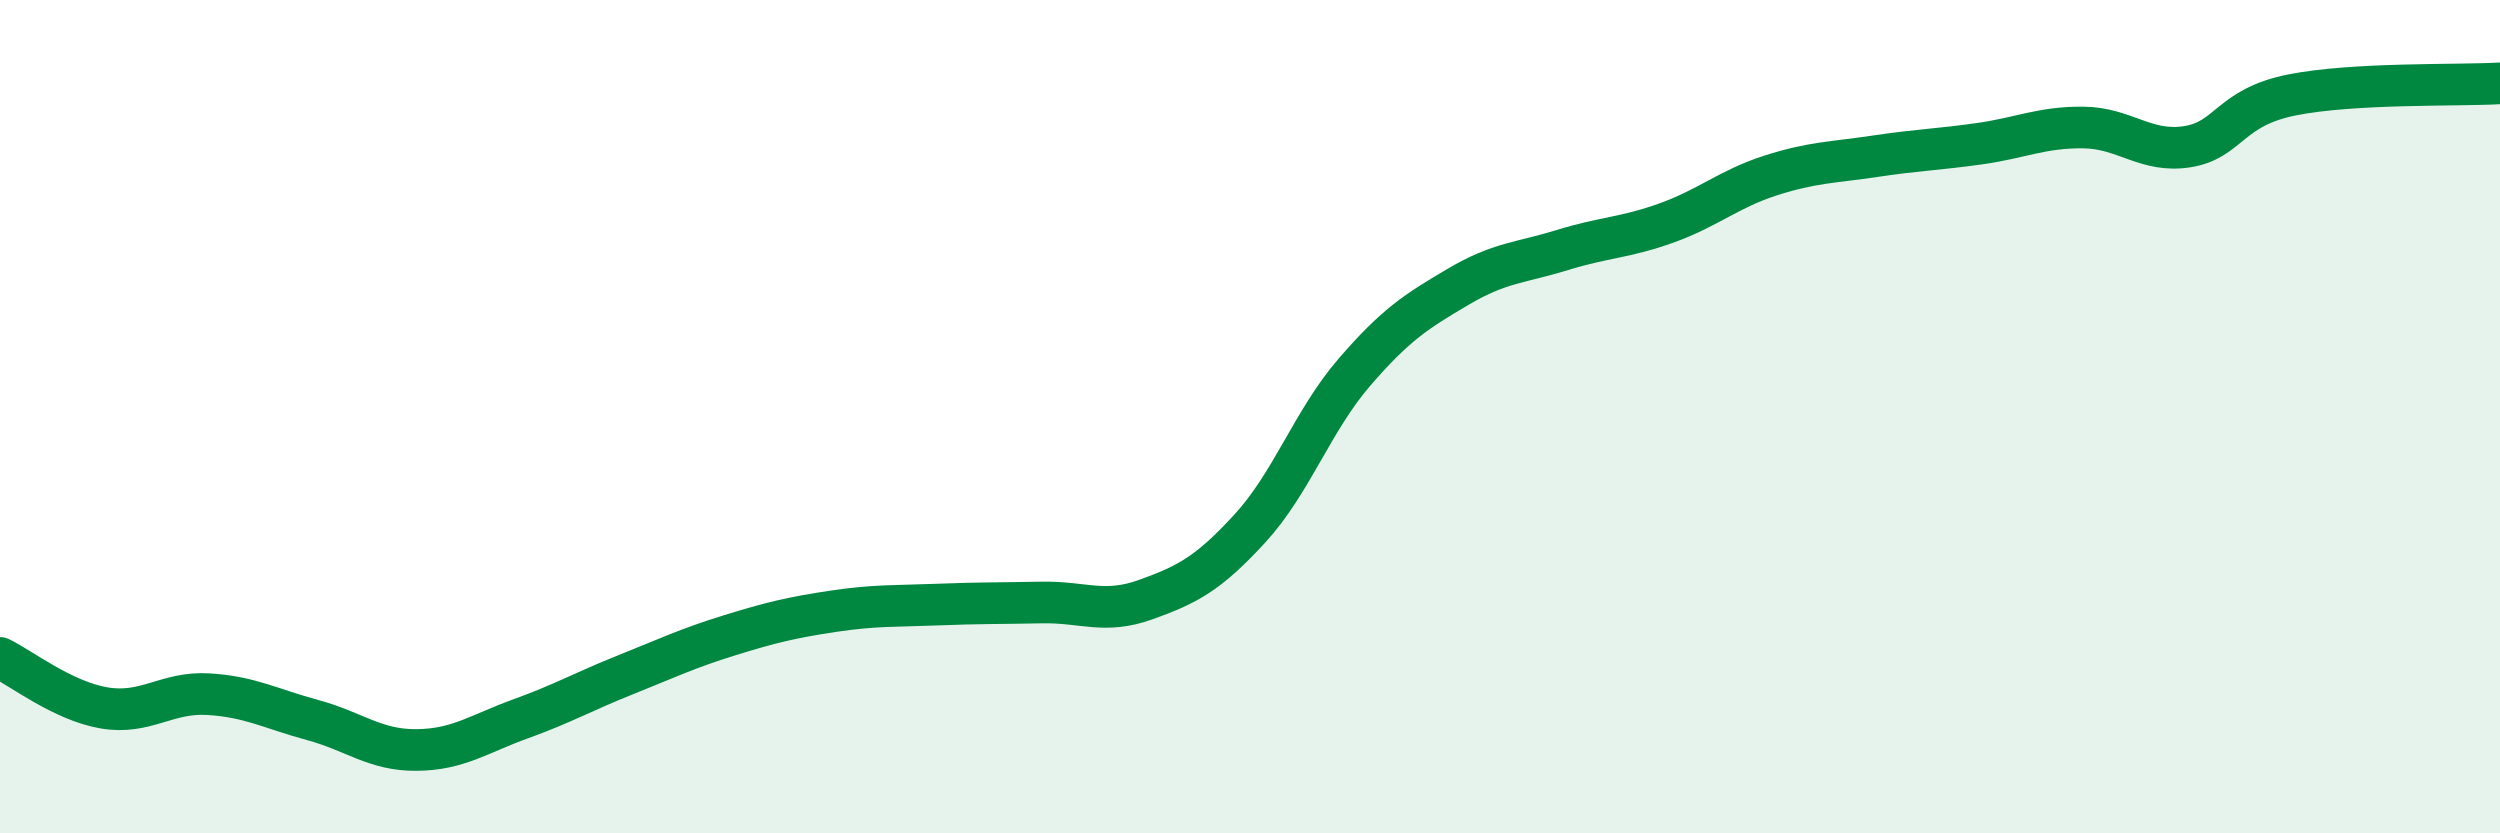
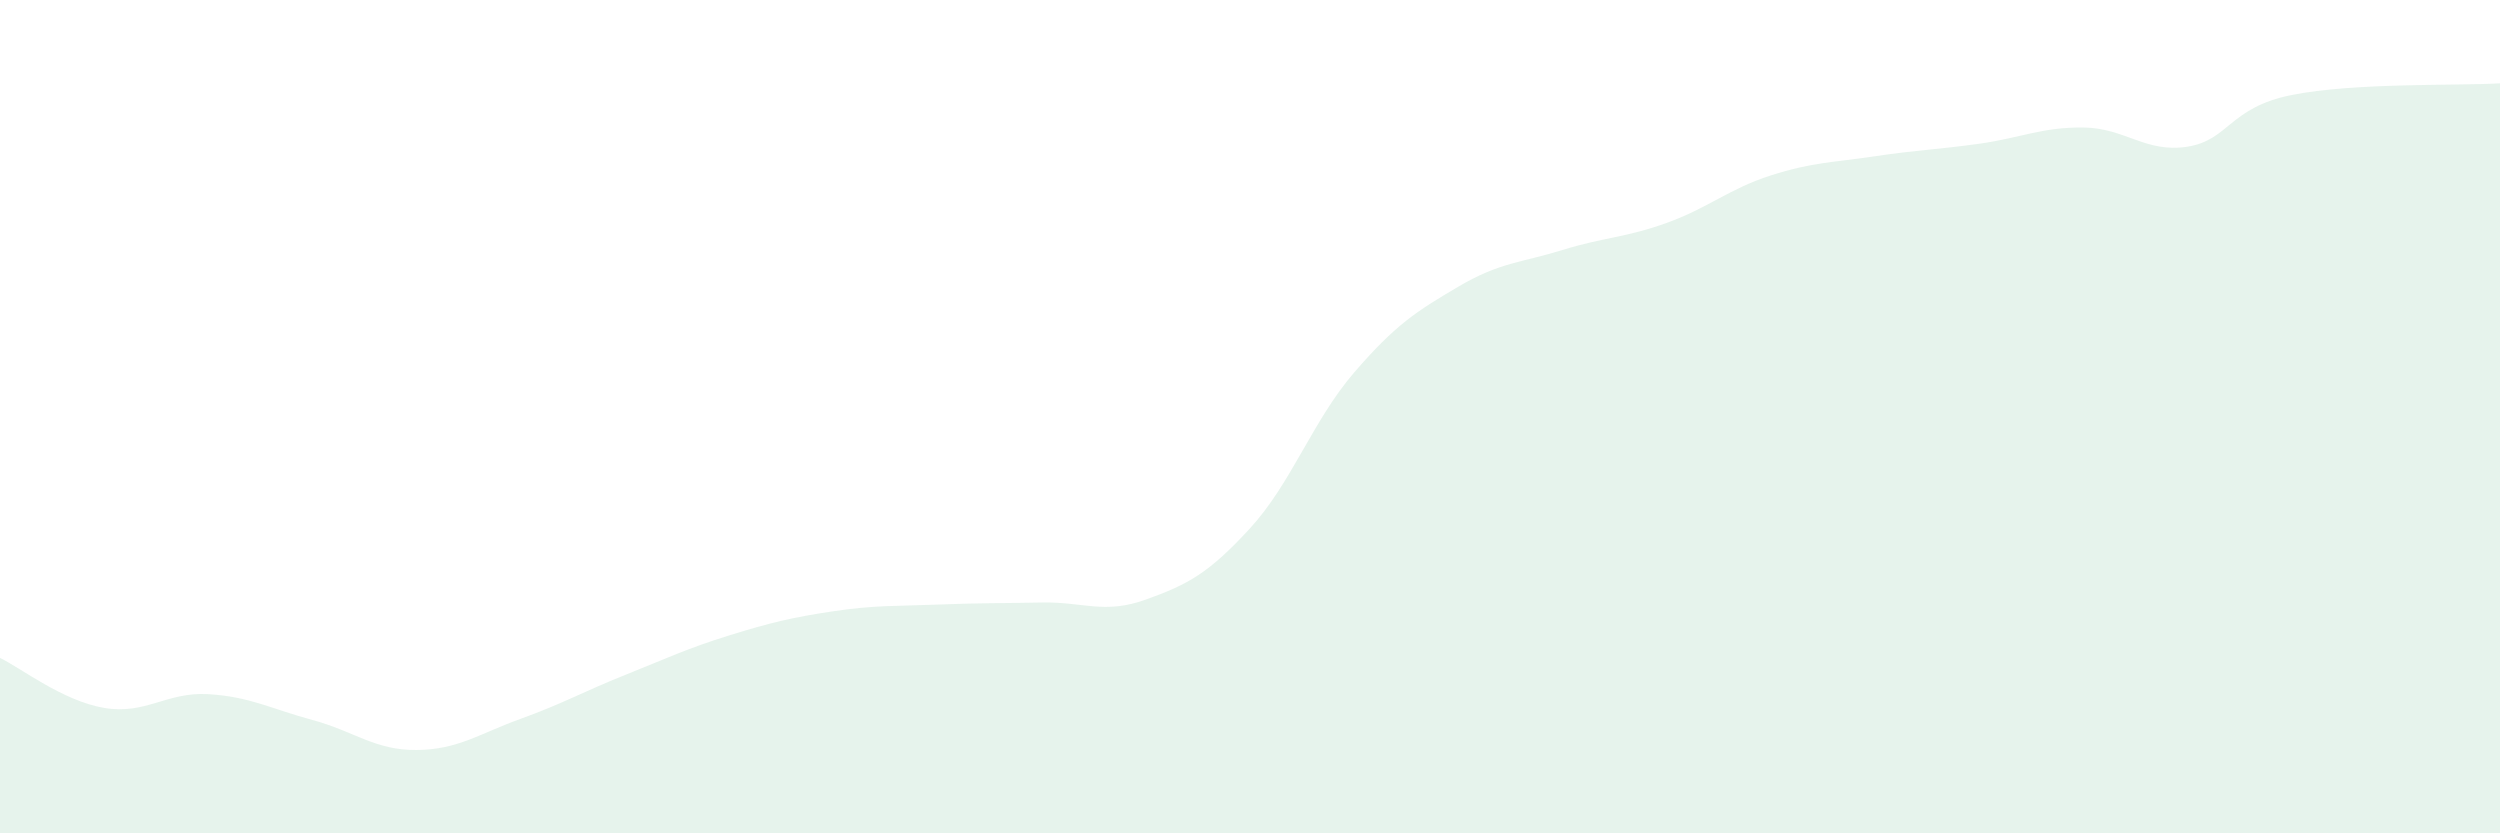
<svg xmlns="http://www.w3.org/2000/svg" width="60" height="20" viewBox="0 0 60 20">
  <path d="M 0,15.79 C 0.5,16.03 1.5,16.82 2.5,16.99 C 3.5,17.16 4,16.6 5,16.66 C 6,16.72 6.5,17.01 7.5,17.28 C 8.5,17.55 9,18.01 10,18 C 11,17.99 11.5,17.61 12.5,17.25 C 13.5,16.89 14,16.6 15,16.2 C 16,15.8 16.5,15.56 17.5,15.25 C 18.5,14.94 19,14.82 20,14.67 C 21,14.52 21.5,14.55 22.5,14.51 C 23.5,14.47 24,14.48 25,14.46 C 26,14.44 26.5,14.75 27.5,14.39 C 28.5,14.03 29,13.77 30,12.68 C 31,11.59 31.5,10.1 32.5,8.94 C 33.5,7.78 34,7.47 35,6.88 C 36,6.29 36.5,6.31 37.5,6 C 38.5,5.69 39,5.71 40,5.35 C 41,4.99 41.5,4.53 42.5,4.21 C 43.5,3.89 44,3.9 45,3.75 C 46,3.6 46.5,3.59 47.5,3.45 C 48.5,3.31 49,3.05 50,3.06 C 51,3.07 51.5,3.68 52.5,3.52 C 53.5,3.36 53.5,2.58 55,2.28 C 56.5,1.98 59,2.06 60,2L60 20L0 20Z" fill="#008740" opacity="0.1" stroke-linecap="round" stroke-linejoin="round" />
-   <path d="M 0,15.79 C 0.5,16.03 1.5,16.82 2.5,16.99 C 3.5,17.16 4,16.6 5,16.66 C 6,16.72 6.5,17.01 7.5,17.28 C 8.5,17.55 9,18.01 10,18 C 11,17.99 11.5,17.61 12.5,17.25 C 13.5,16.89 14,16.6 15,16.2 C 16,15.8 16.5,15.56 17.5,15.25 C 18.5,14.94 19,14.82 20,14.67 C 21,14.52 21.5,14.55 22.5,14.51 C 23.5,14.47 24,14.48 25,14.46 C 26,14.44 26.5,14.75 27.5,14.39 C 28.5,14.03 29,13.77 30,12.68 C 31,11.59 31.5,10.1 32.5,8.94 C 33.5,7.78 34,7.47 35,6.88 C 36,6.29 36.5,6.31 37.5,6 C 38.5,5.69 39,5.71 40,5.35 C 41,4.99 41.5,4.53 42.5,4.21 C 43.5,3.89 44,3.9 45,3.75 C 46,3.6 46.5,3.59 47.5,3.45 C 48.5,3.31 49,3.05 50,3.06 C 51,3.07 51.5,3.68 52.5,3.52 C 53.5,3.36 53.5,2.58 55,2.28 C 56.5,1.98 59,2.06 60,2" stroke="#008740" stroke-width="1" fill="none" stroke-linecap="round" stroke-linejoin="round" />
</svg>